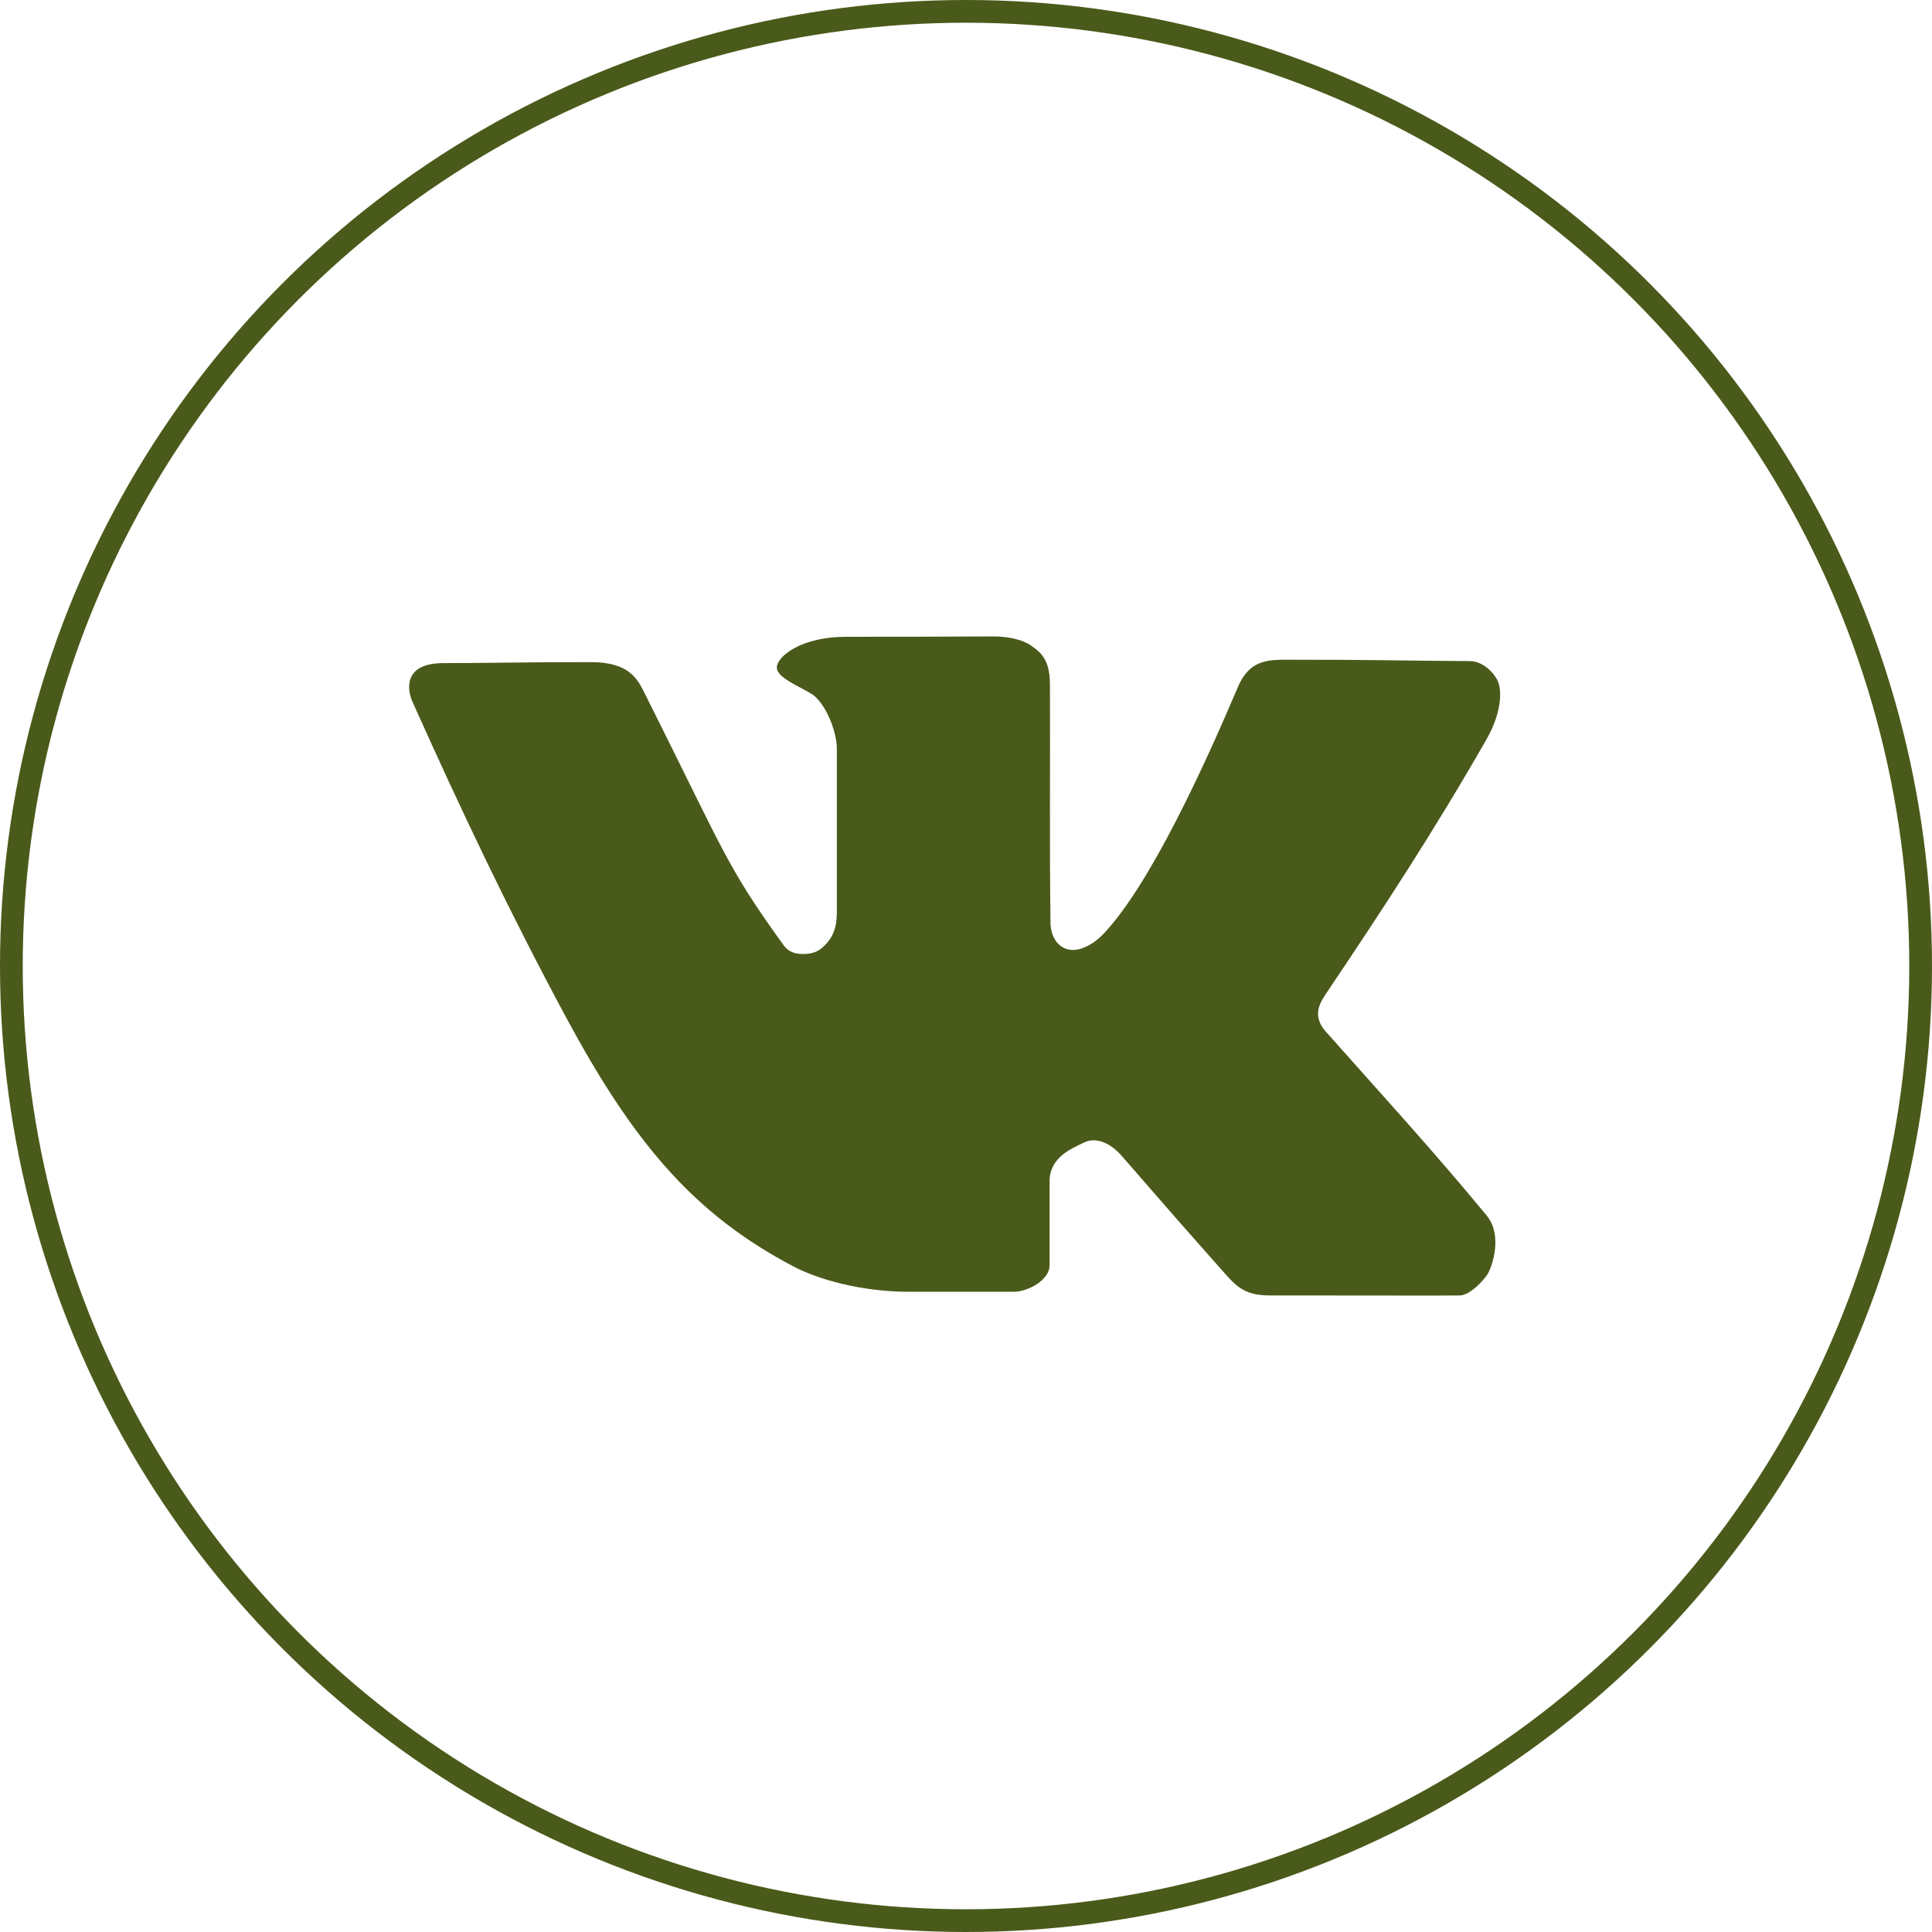
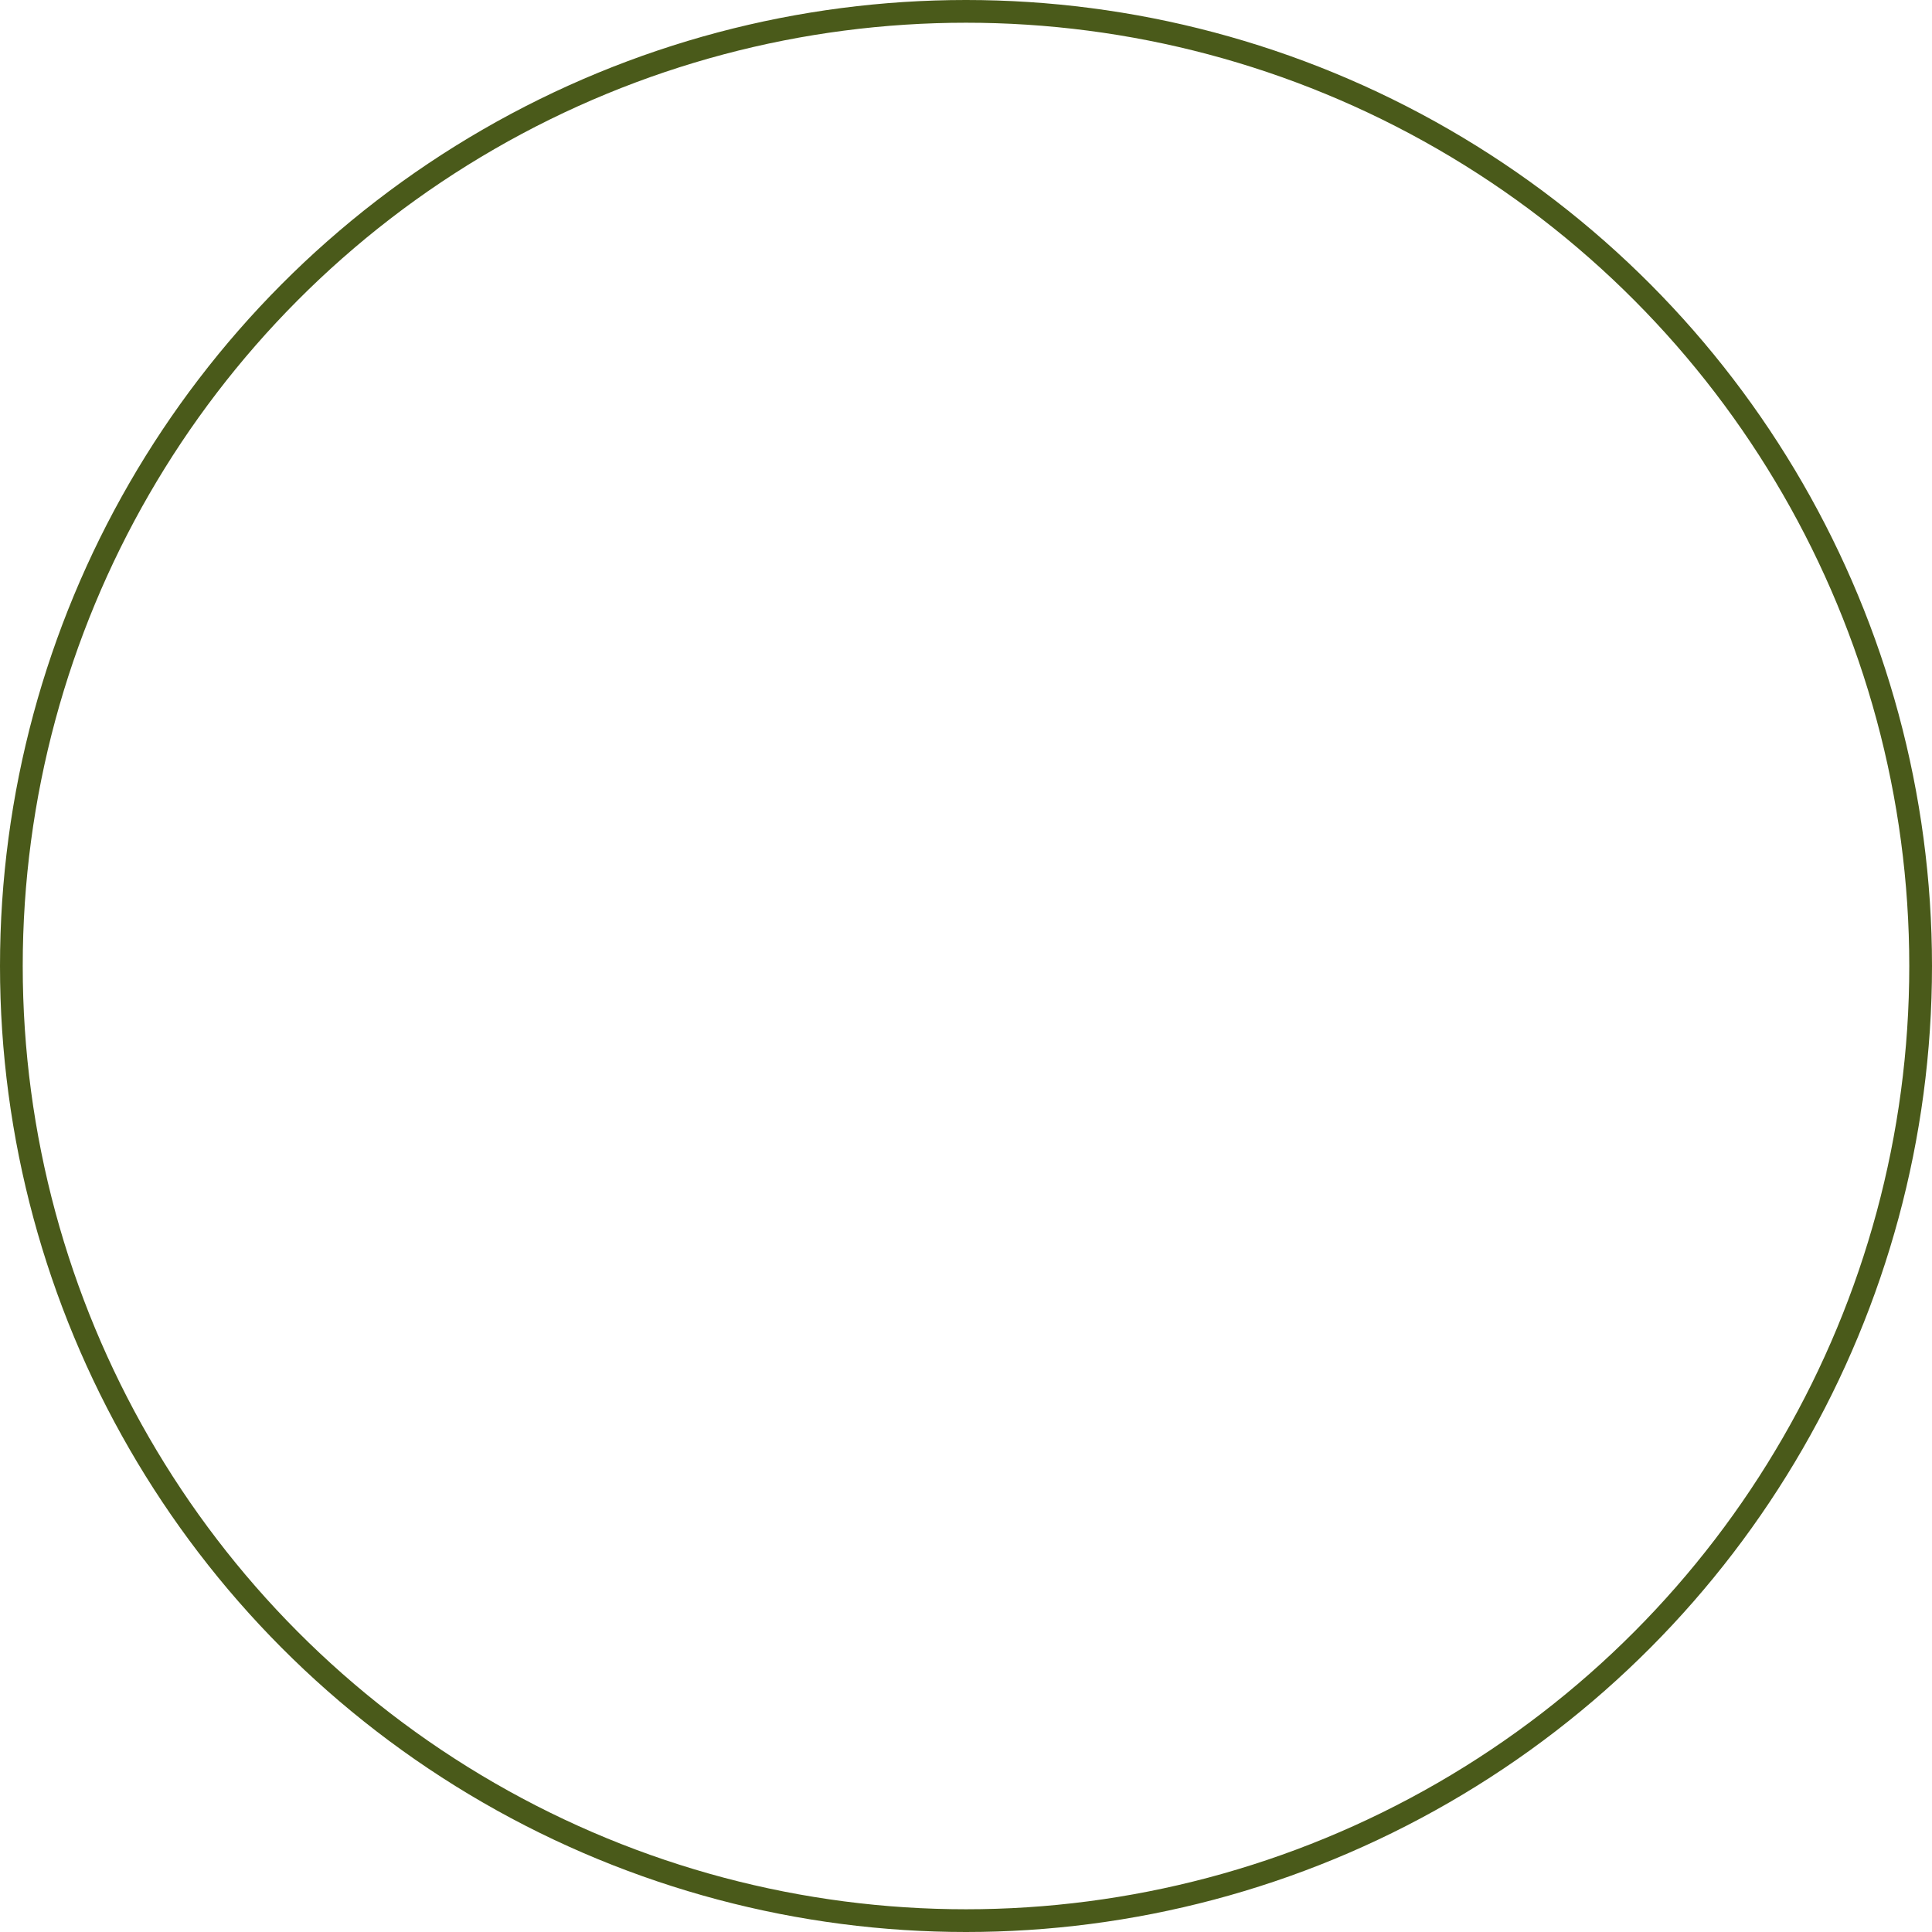
<svg xmlns="http://www.w3.org/2000/svg" width="85" height="85" viewBox="0 0 85 85" fill="none">
-   <path d="M43.692 28C41.137 28.013 39.508 28.016 37.211 28.016C35.291 28.016 34.212 28.85 34.178 29.347C34.146 29.802 35.127 30.17 35.723 30.538C36.298 30.92 36.818 32.135 36.818 32.955V40.11C36.818 40.79 36.674 41.263 36.161 41.707C35.917 41.918 35.627 41.974 35.314 41.972C35.06 41.971 34.715 41.92 34.478 41.59C31.948 38.078 31.939 37.644 28.395 30.566C28.223 30.223 28.053 29.858 27.701 29.585C27.349 29.311 26.828 29.13 25.991 29.13C23.142 29.13 21.384 29.174 19.511 29.174C17.738 29.174 17.908 30.341 18.146 30.872C20.272 35.625 22.43 40.164 24.911 44.771C27.817 50.167 30.473 53.407 34.943 55.735C35.98 56.275 37.851 56.833 40.013 56.833H44.607C45.197 56.833 46.178 56.334 46.178 55.663V51.967C46.178 50.909 47.161 50.525 47.697 50.265C48.328 49.959 48.991 50.442 49.324 50.824C51.892 53.769 51.601 53.448 53.941 56.085C54.469 56.681 54.869 56.994 55.868 56.994C62.617 56.994 62.623 57.008 64.235 56.994C64.677 56.99 65.335 56.278 65.48 56.001C65.671 55.634 66.107 54.326 65.408 53.479C63.037 50.602 60.619 47.968 58.302 45.355C58.125 45.155 57.992 44.885 57.987 44.611C57.982 44.31 58.138 44.018 58.302 43.774C60.901 39.906 63.047 36.63 65.382 32.561C66.141 31.238 66.043 30.302 65.903 29.979C65.742 29.605 65.244 29.089 64.673 29.086C61.555 29.067 60.207 29.02 56.881 29.026C55.887 29.027 55.008 28.945 54.462 30.228C53 33.666 50.615 38.911 48.544 41.091C48.162 41.494 47.651 41.793 47.205 41.795C46.76 41.797 46.286 41.472 46.219 40.693C46.168 36.952 46.211 33.76 46.193 30.095C46.188 28.975 45.747 28.687 45.413 28.438C44.959 28.101 44.243 27.997 43.692 28Z" fill="#4A5A1A" />
  <circle cx="42.5" cy="42.5" r="42" stroke="#4A5A1A" />
</svg>